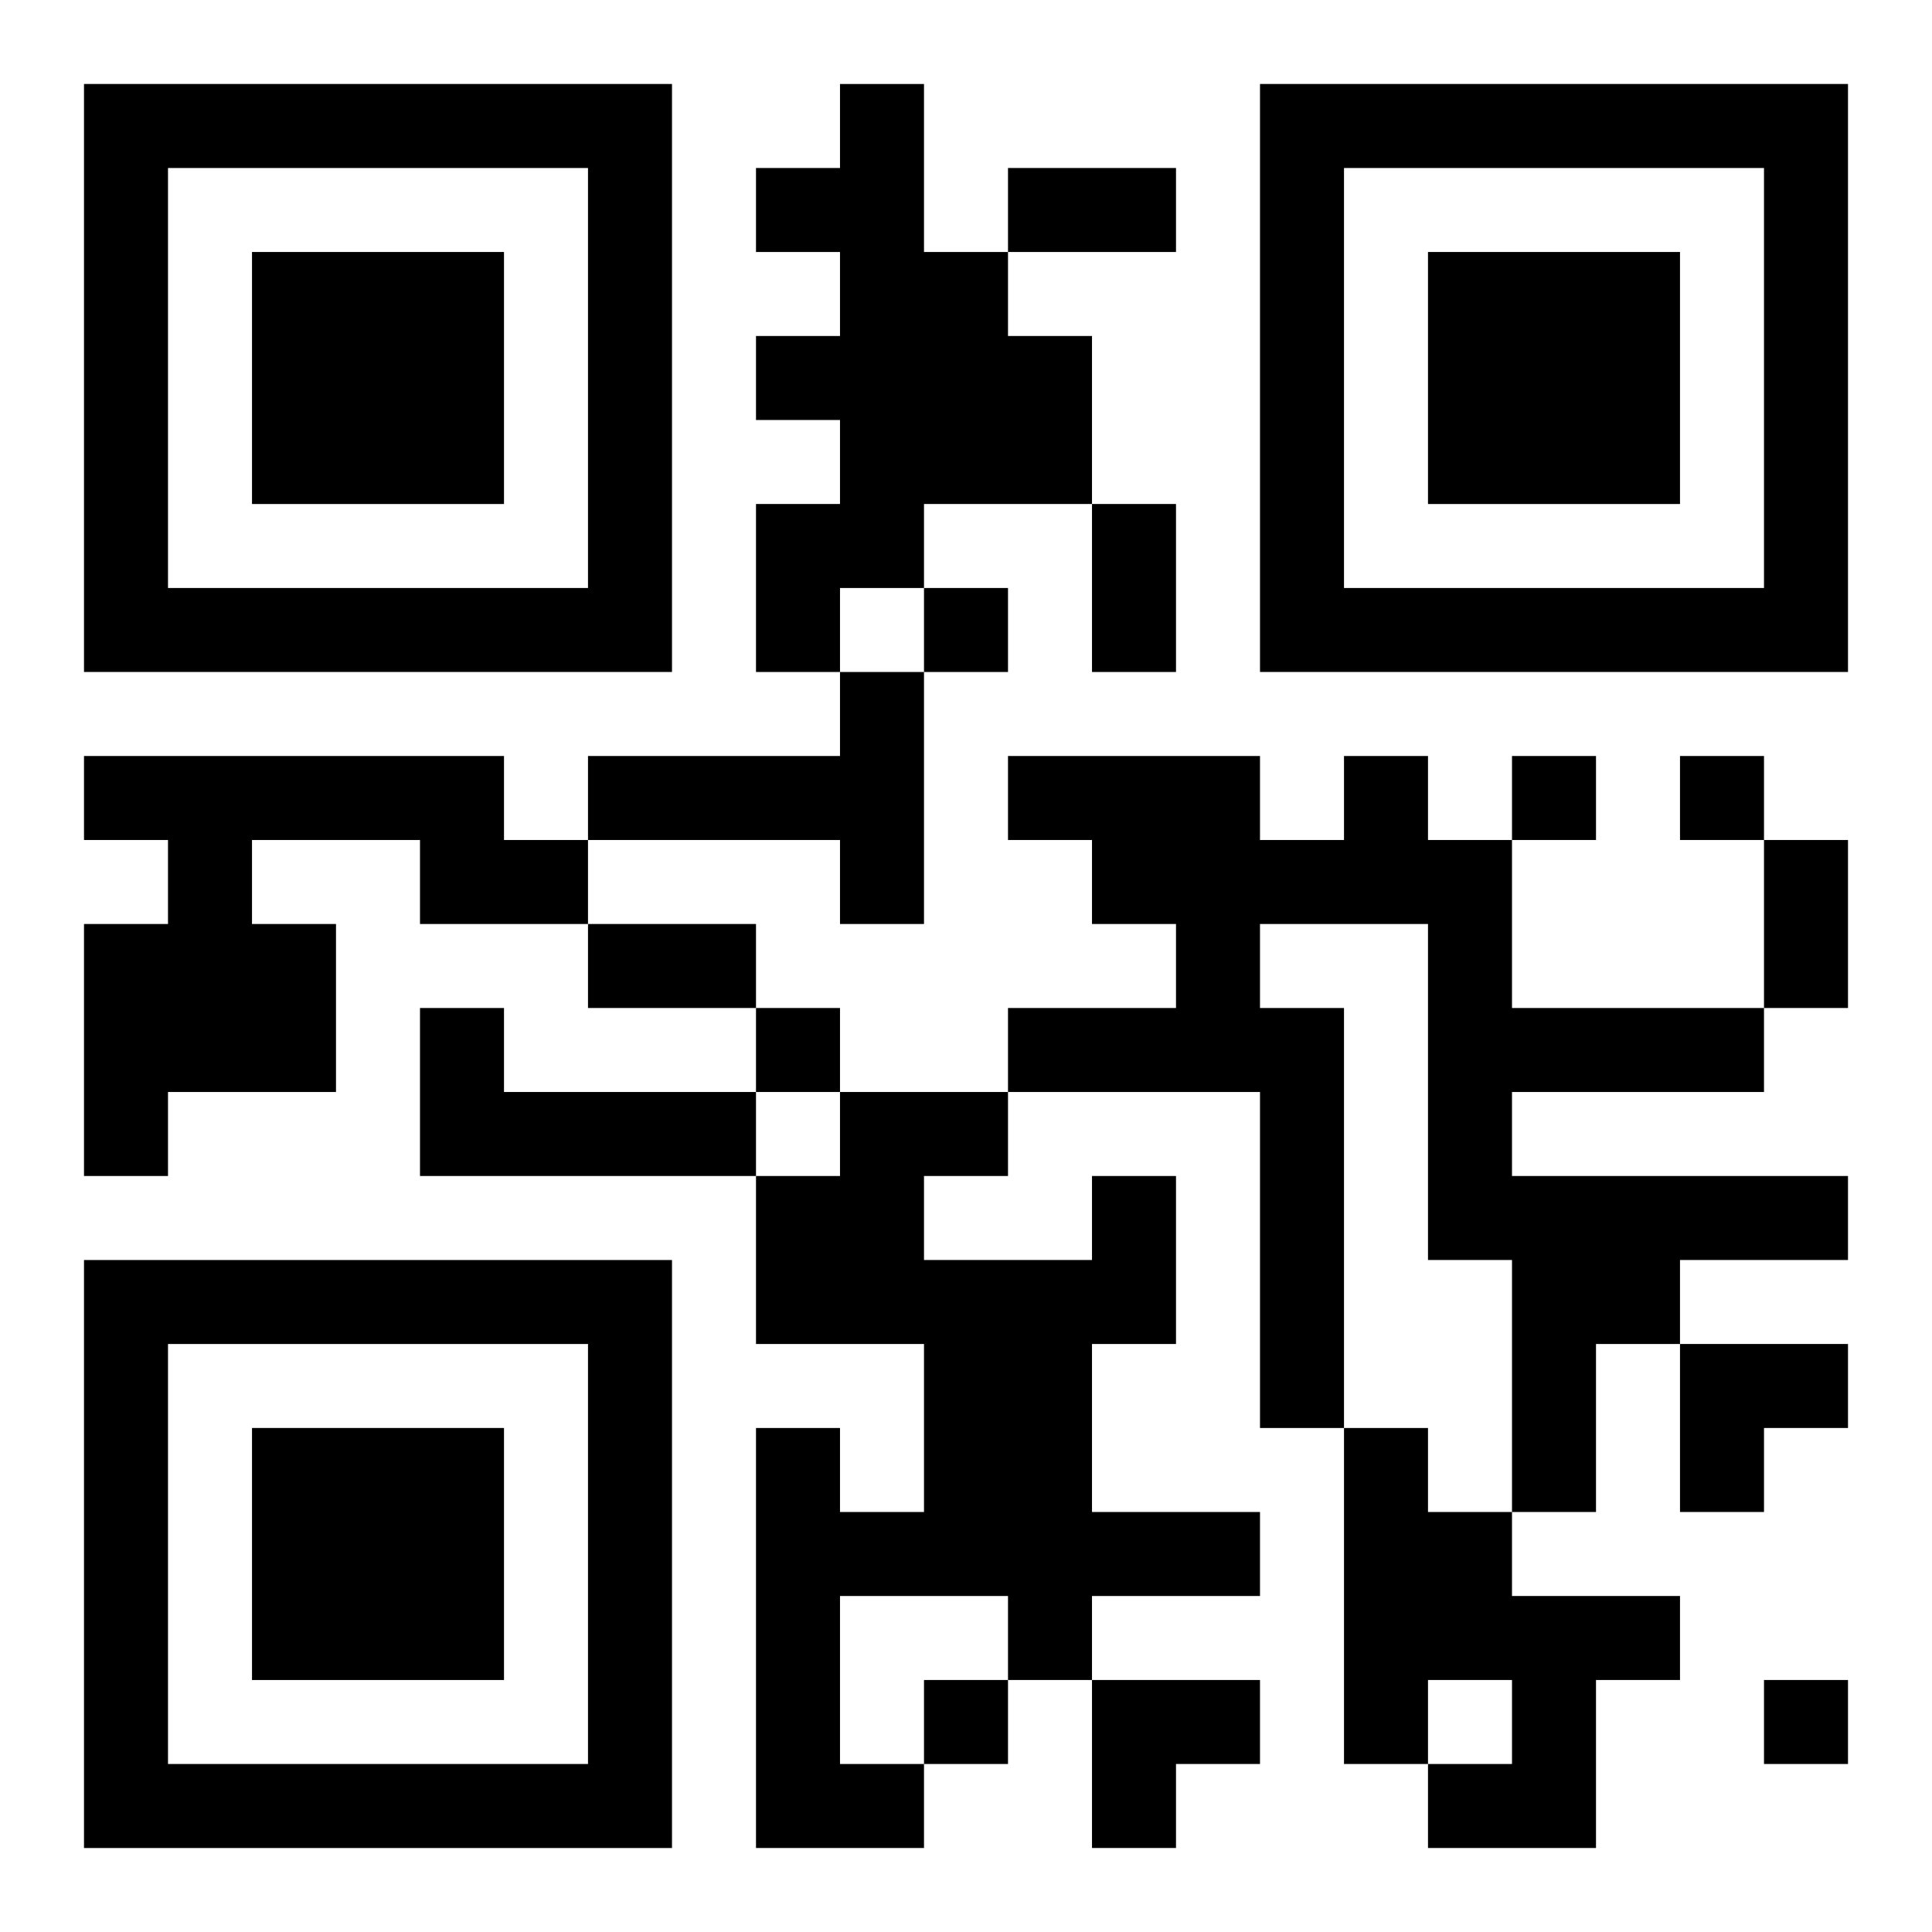
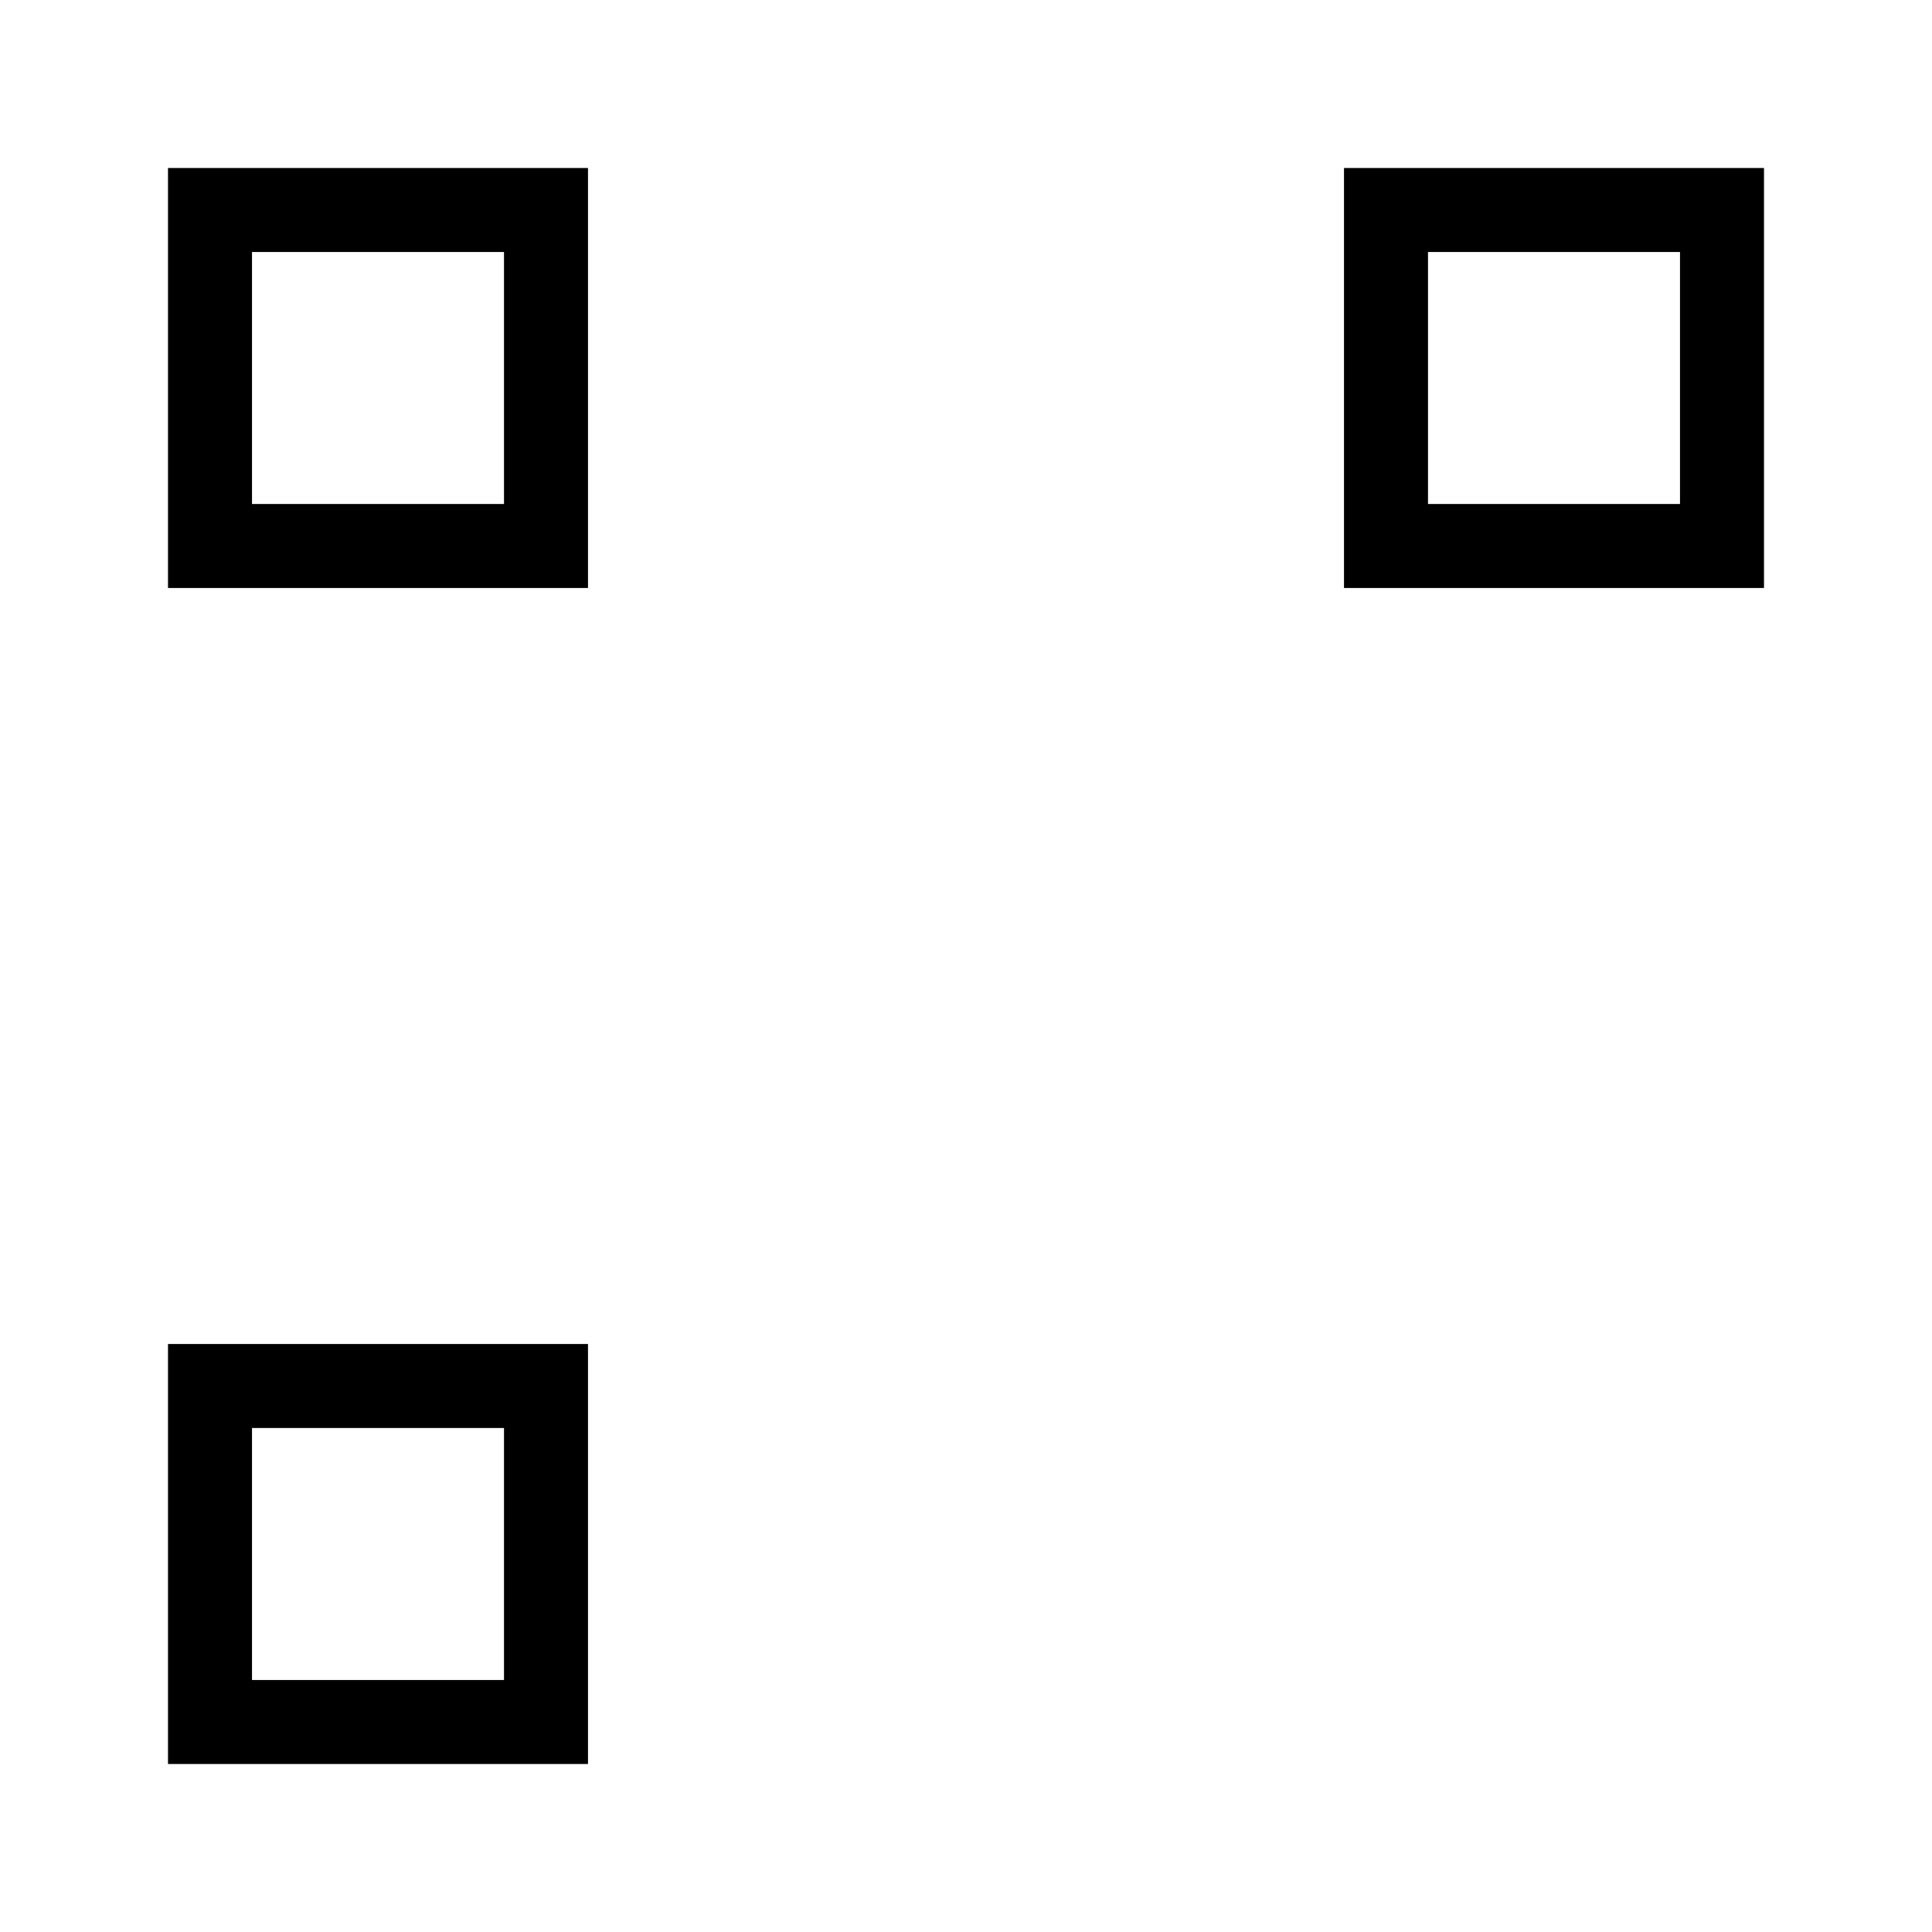
<svg xmlns="http://www.w3.org/2000/svg" xmlns:xlink="http://www.w3.org/1999/xlink" width="250" height="250" baseProfile="full" version="1.1" viewBox="-1 -1 23 23">
  <symbol id="a">
-     <path d="m0 7v7h7v-7h-7zm1 1h5v5h-5v-5zm1 1v3h3v-3h-3z" />
+     <path d="m0 7v7h7h-7zm1 1h5v5h-5v-5zm1 1v3h3v-3h-3z" />
  </symbol>
  <use y="-7" xlink:href="#a" />
  <use y="7" xlink:href="#a" />
  <use x="14" y="-7" xlink:href="#a" />
-   <path d="m9 0h1v2h1v1h1v2h-2v1h-1v1h-1v-2h1v-1h-1v-1h1v-1h-1v-1h1v-1m0 7h1v3h-1v-1h-3v-1h3v-1m-9 1h5v1h1v1h-2v-1h-2v1h1v2h-2v1h-1v-3h1v-1h-1v-1m15 0h1v1h1v2h3v1h-3v1h4v1h-2v1h-1v2h-1v-3h-1v-4h-2v1h1v5h-1v-4h-3v-1h2v-1h-1v-1h-1v-1h3v1h1v-1m-11 3h1v1h3v1h-4v-2m8 2h1v2h-1v2h2v1h-2v1h-1v-1h-2v2h1v1h-2v-5h1v1h1v-2h-2v-2h1v-1h2v1h-1v1h2v-1m3 3h1v1h1v1h2v1h-1v2h-2v-1h1v-1h-1v1h-1v-4m-5-10v1h1v-1h-1m7 2v1h1v-1h-1m2 0v1h1v-1h-1m-11 3v1h1v-1h-1m2 8v1h1v-1h-1m10 0v1h1v-1h-1m-9-18h2v1h-2v-1m1 4h1v2h-1v-2m8 4h1v2h-1v-2m-14 1h2v1h-2v-1m13 5h2v1h-1v1h-1zm-7 4h2v1h-1v1h-1z" />
</svg>